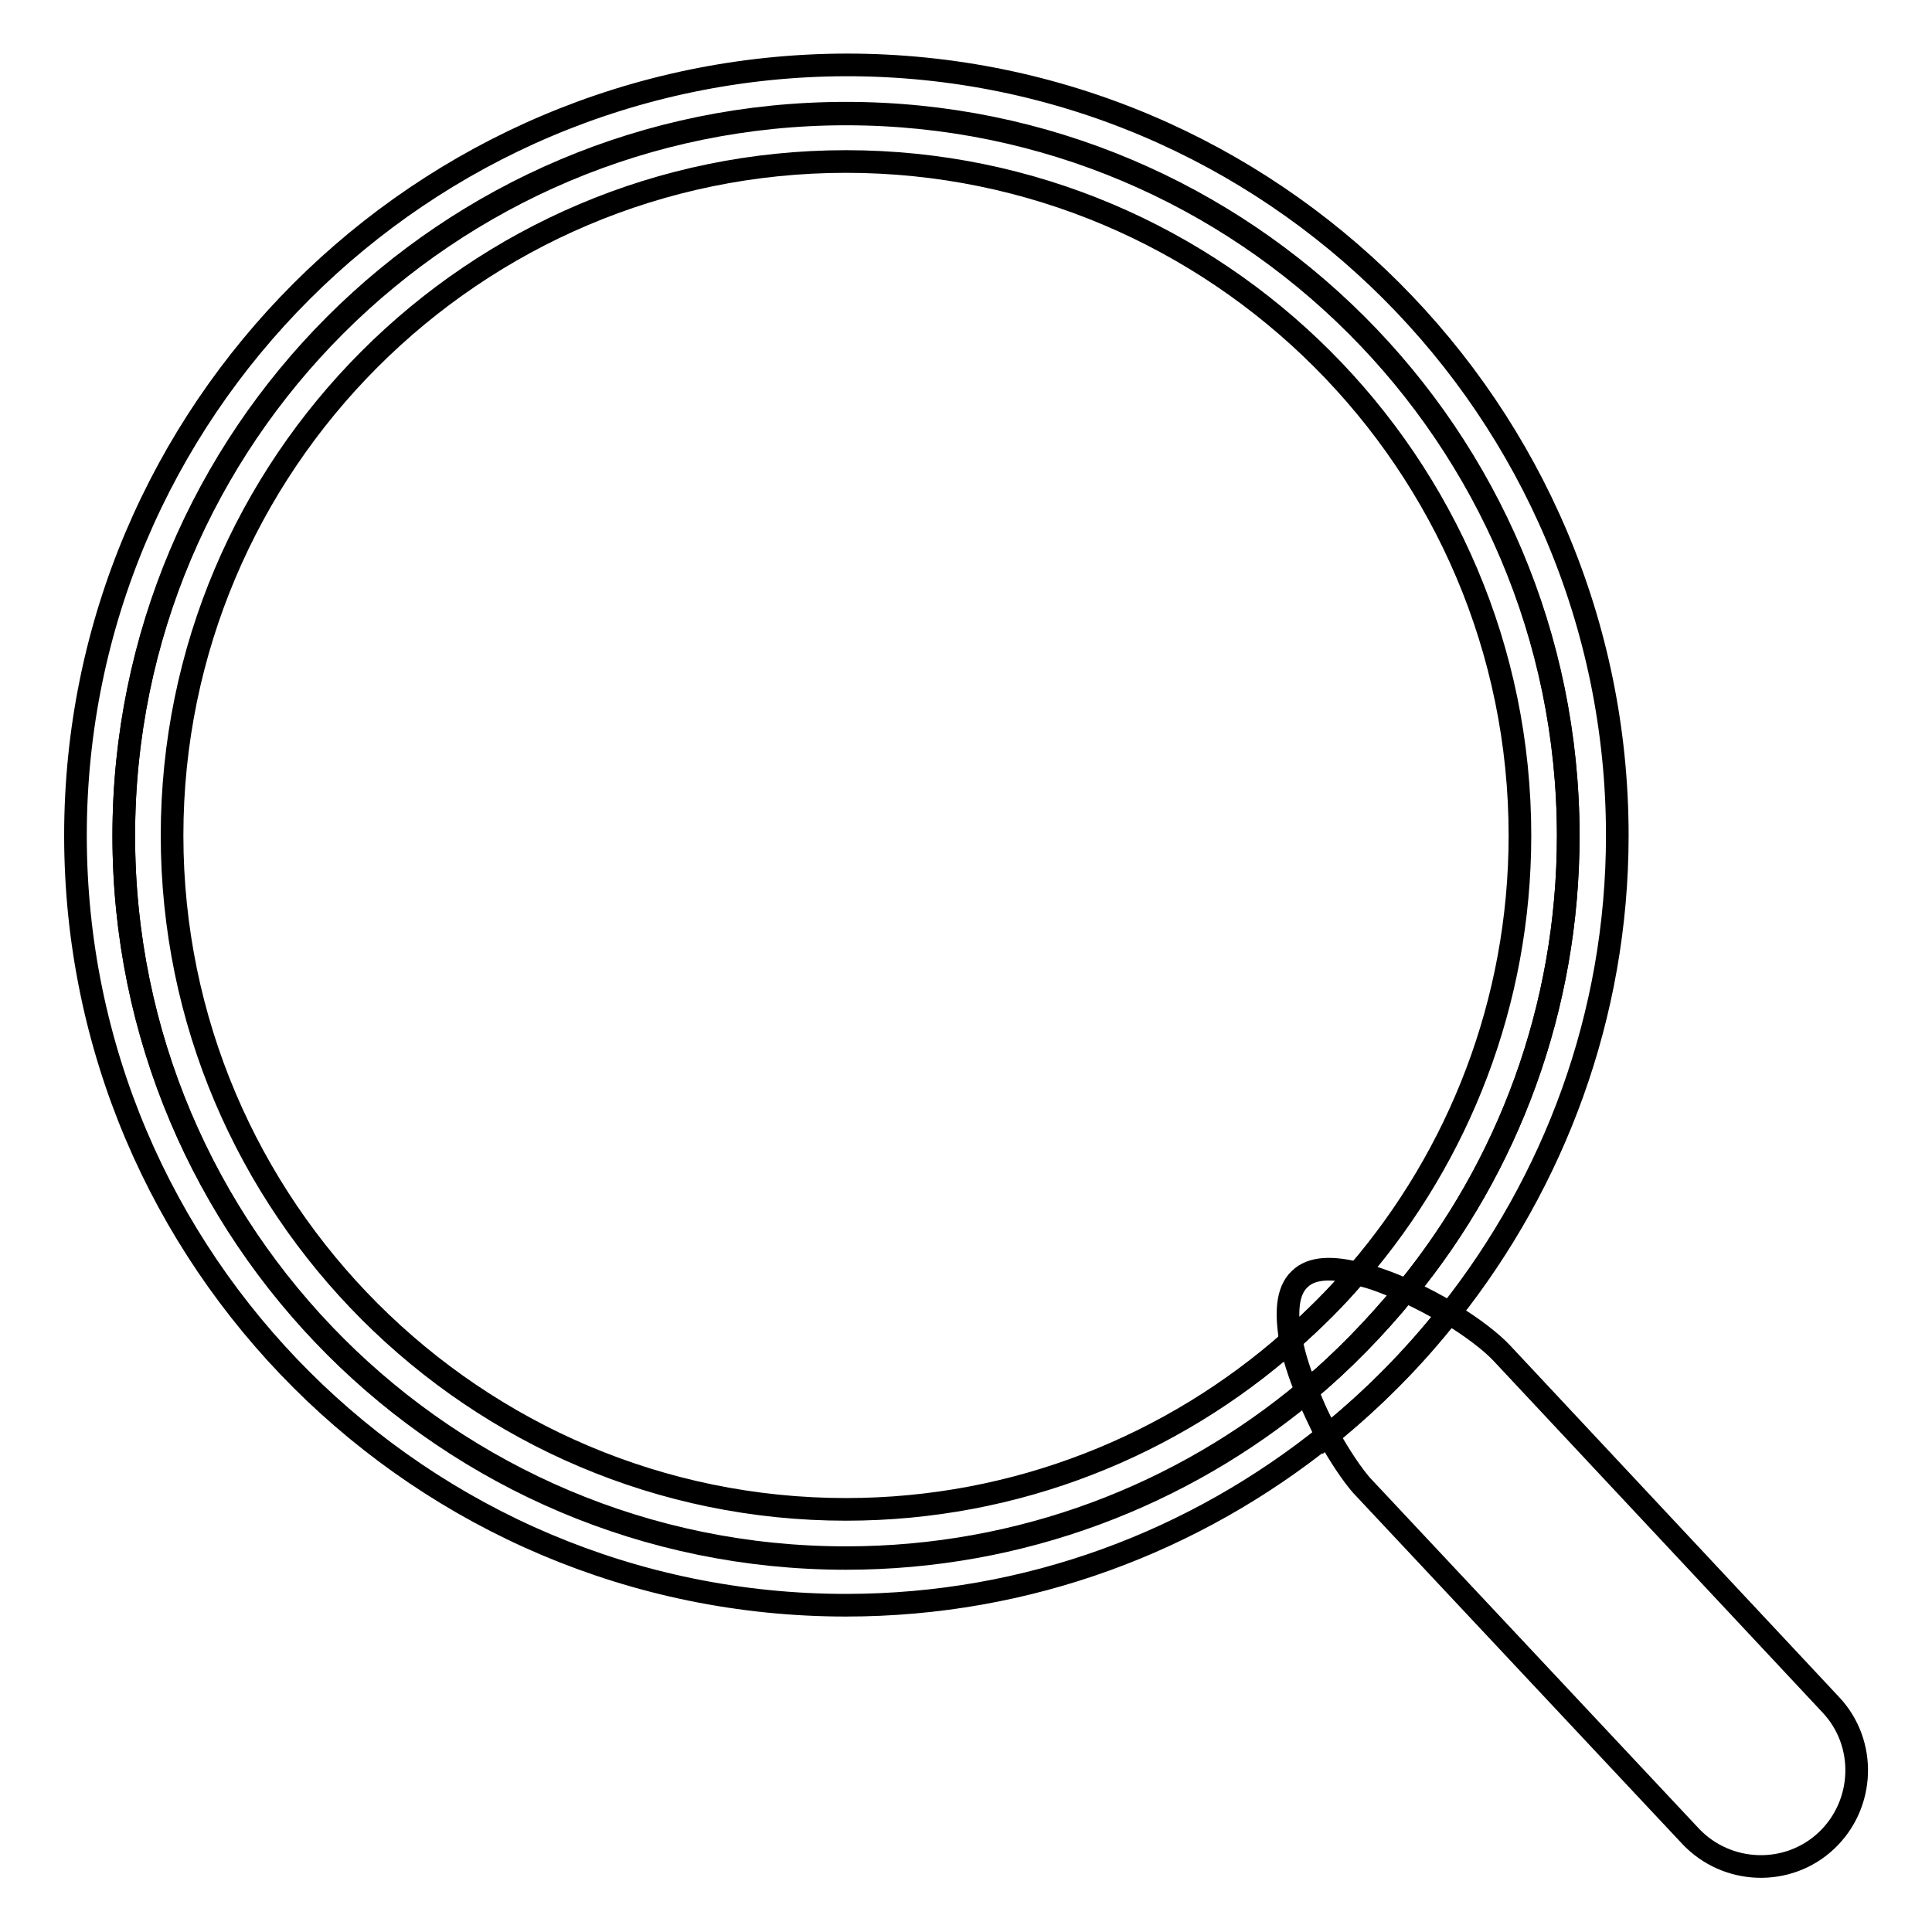
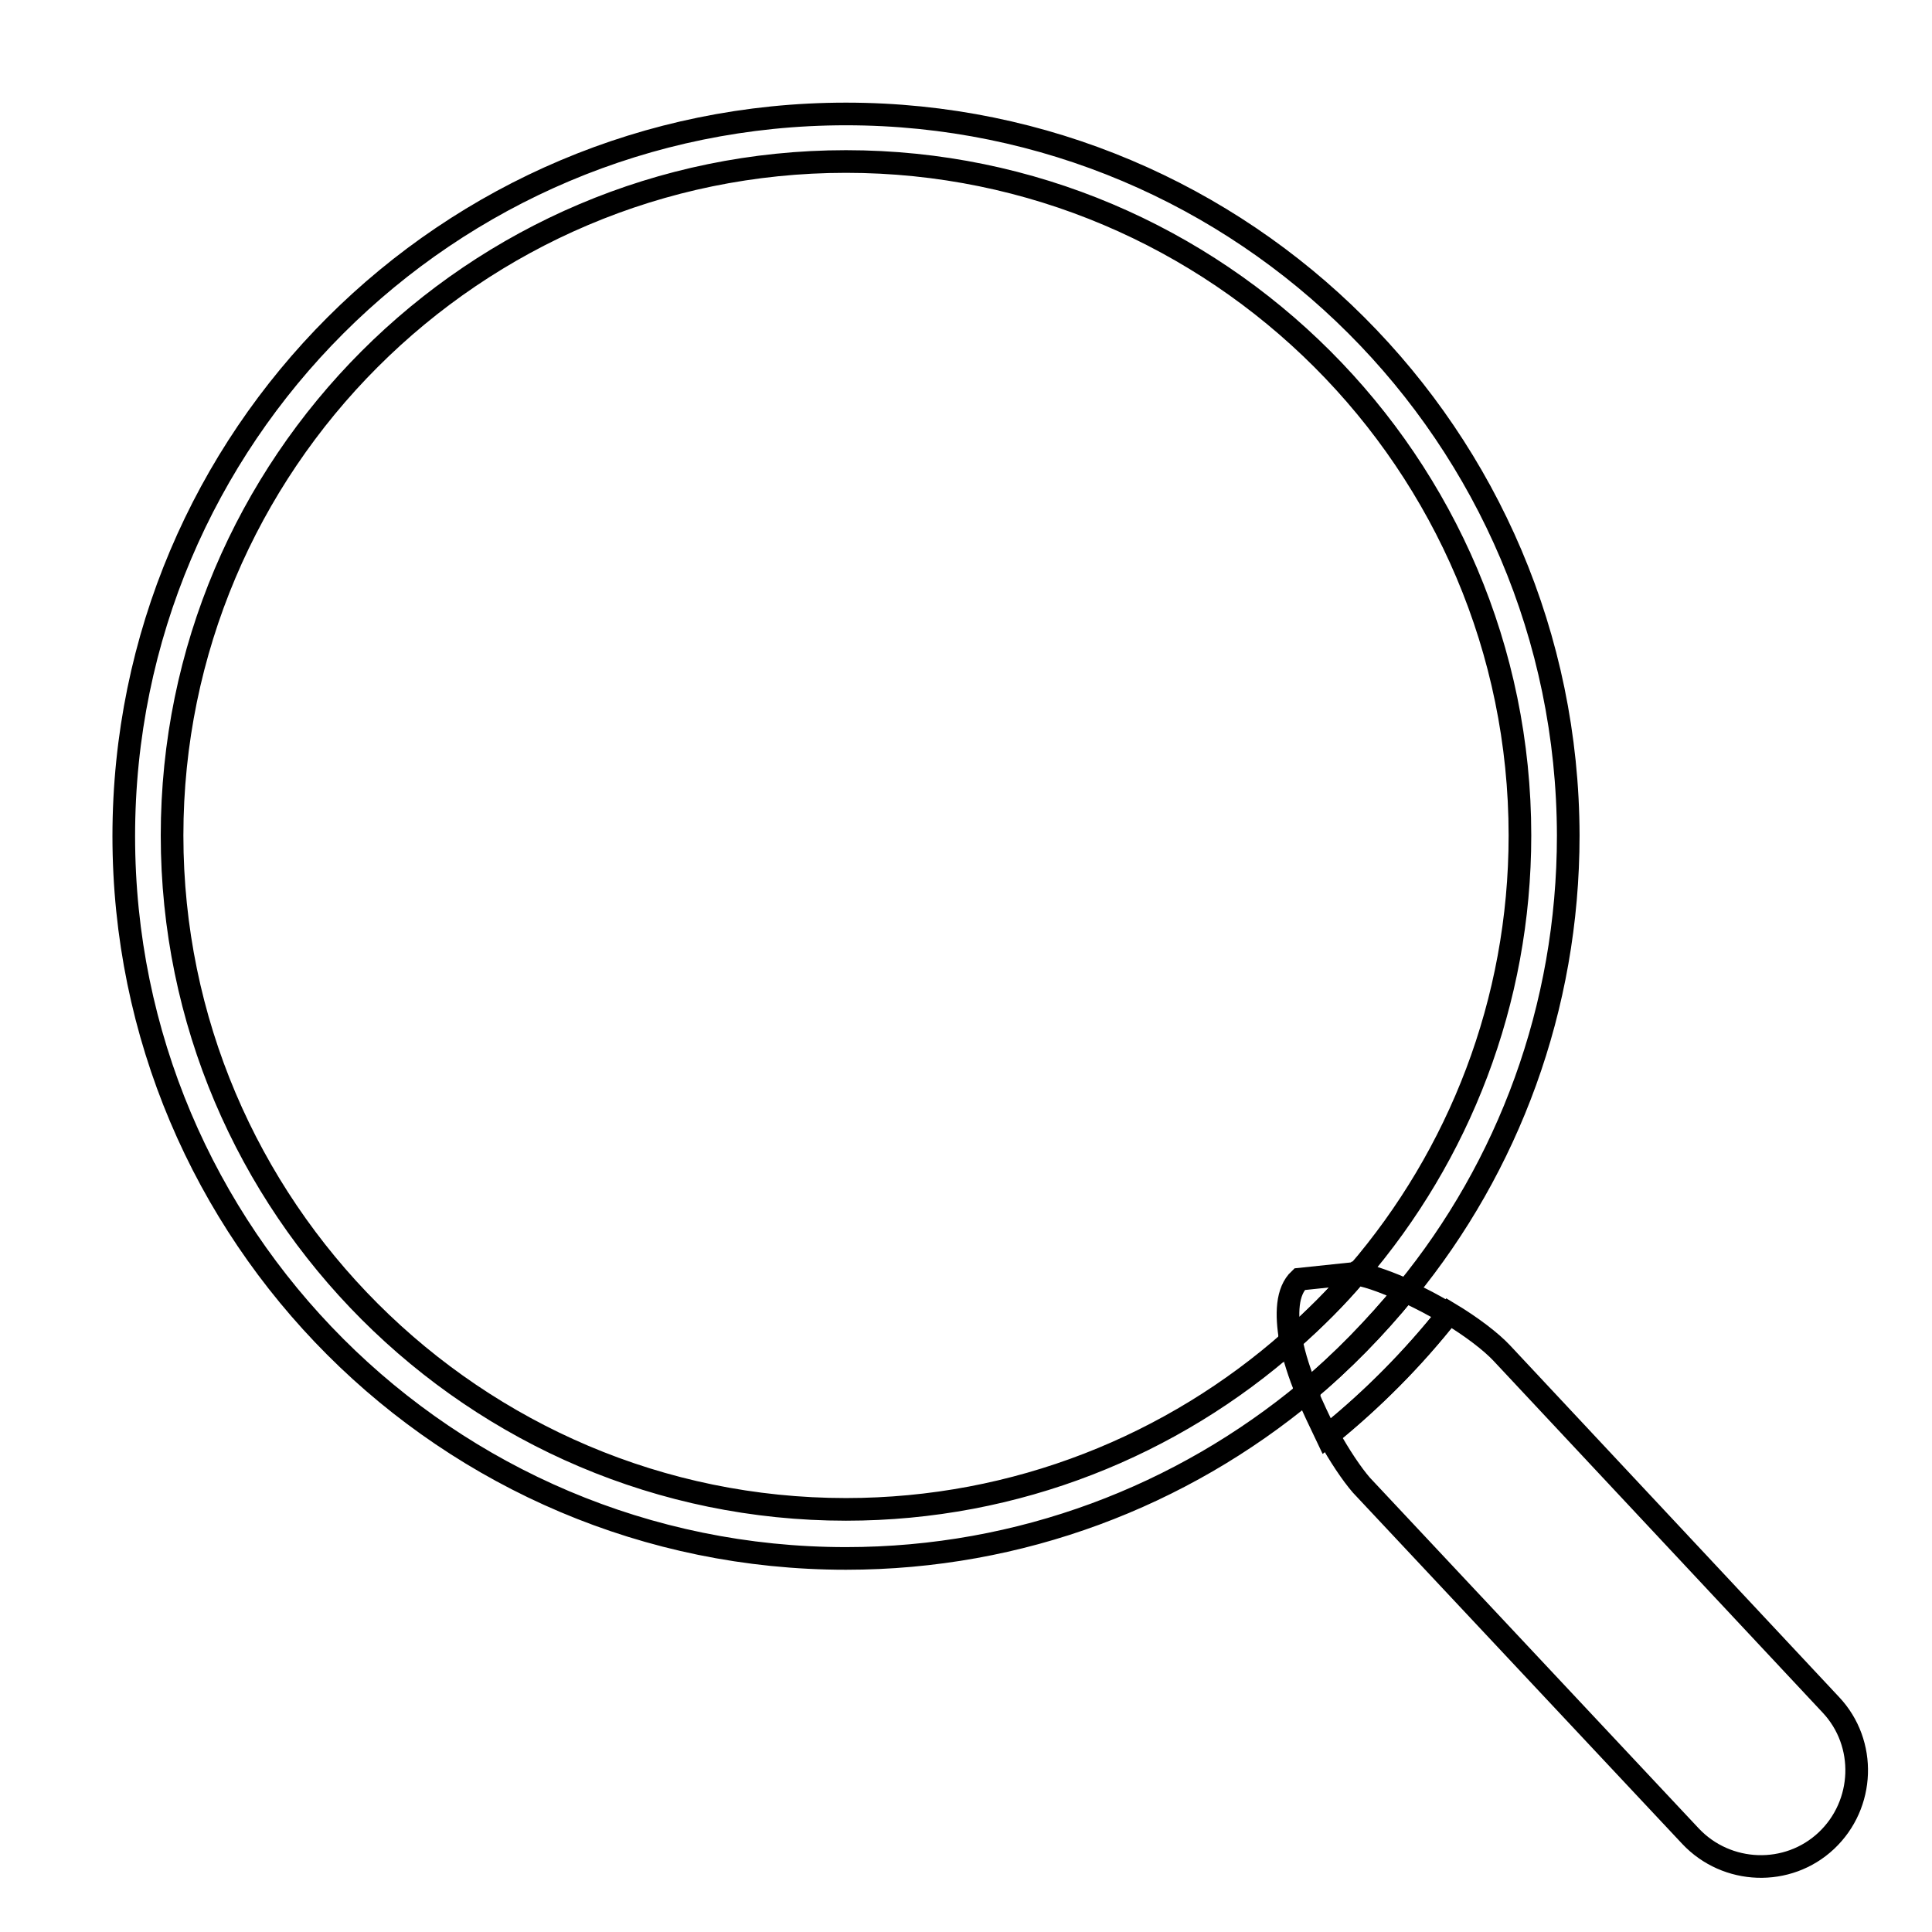
<svg xmlns="http://www.w3.org/2000/svg" version="1.1" x="0px" y="0px" viewBox="0 0 256 256" enable-background="new 0 0 256 256" xml:space="preserve">
  <g>
    <g>
-       <path stroke-width="3" fill-opacity="0" stroke="#000000" d="M172.2,169.5c-1.7,1.6-1.8,4.6-1.2,8.1c3.1-2.8,6.1-5.7,8.8-8.9C176.6,167.9,173.8,167.9,172.2,169.5z" />
-       <path stroke-width="3" fill-opacity="0" stroke="#000000" d="M112.1,206.4c-52.8,0-95.7-42.8-95.7-95.7s42.8-95.7,95.7-95.7c52.8,0,95.7,42.8,95.7,95.7c0,22.9-8,43.9-21.4,60.3c2,0.9,3.9,1.9,5.7,3c13.8-17.4,22.2-39.4,22.2-63.3c0-56.3-45.8-102.1-102.1-102.1C55.8,8.7,10,54.5,10,110.7c0,56.3,45.8,102,102.1,102c24.2,0,46.3-8.5,63.8-22.6c-1-1.8-2-3.9-2.7-5.9C156.6,198.1,135.3,206.4,112.1,206.4z" />
+       <path stroke-width="3" fill-opacity="0" stroke="#000000" d="M172.2,169.5c-1.7,1.6-1.8,4.6-1.2,8.1c3.1-2.8,6.1-5.7,8.8-8.9z" />
      <path stroke-width="3" fill-opacity="0" stroke="#000000" d="M112.1,15.1c-52.8,0-95.7,42.8-95.7,95.7c0,52.8,42.8,95.7,95.7,95.7c23.2,0,44.5-8.3,61.1-22.1c-0.9-2.3-1.7-4.6-2.1-6.8c-15.7,13.9-36.4,22.4-59,22.4c-49.2,0-89.3-40.1-89.3-89.3c0-49.2,40-89.3,89.3-89.3c49.2,0,89.3,40,89.3,89.3c0,22.1-8.1,42.4-21.5,58c2.1,0.5,4.3,1.3,6.5,2.3c13.4-16.4,21.4-37.4,21.4-60.3C207.7,57.9,164.9,15.1,112.1,15.1z" />
      <path stroke-width="3" fill-opacity="0" stroke="#000000" d="M242.6,225.9l-43.6-46.6c-1.4-1.5-4-3.5-7-5.3c-4.7,6-10.1,11.4-16,16.2c1.5,2.7,3.1,5.1,4.4,6.6l43.6,46.5c4.8,5.1,12.9,5.4,18,0.6C247.1,239.1,247.4,231,242.6,225.9z" />
      <path stroke-width="3" fill-opacity="0" stroke="#000000" d="M191.9,174.1c-1.8-1.1-3.7-2.1-5.7-3c-4,4.8-8.3,9.3-13.1,13.3c0.8,2,1.8,4,2.7,5.9C181.8,185.5,187.2,180,191.9,174.1z" />
      <path stroke-width="3" fill-opacity="0" stroke="#000000" d="M171,177.6c0.4,2.2,1.2,4.5,2.1,6.8c4.8-4,9.2-8.5,13.1-13.3c-2.2-1-4.4-1.9-6.5-2.3C177.1,171.9,174.2,174.8,171,177.6z" />
    </g>
  </g>
</svg>